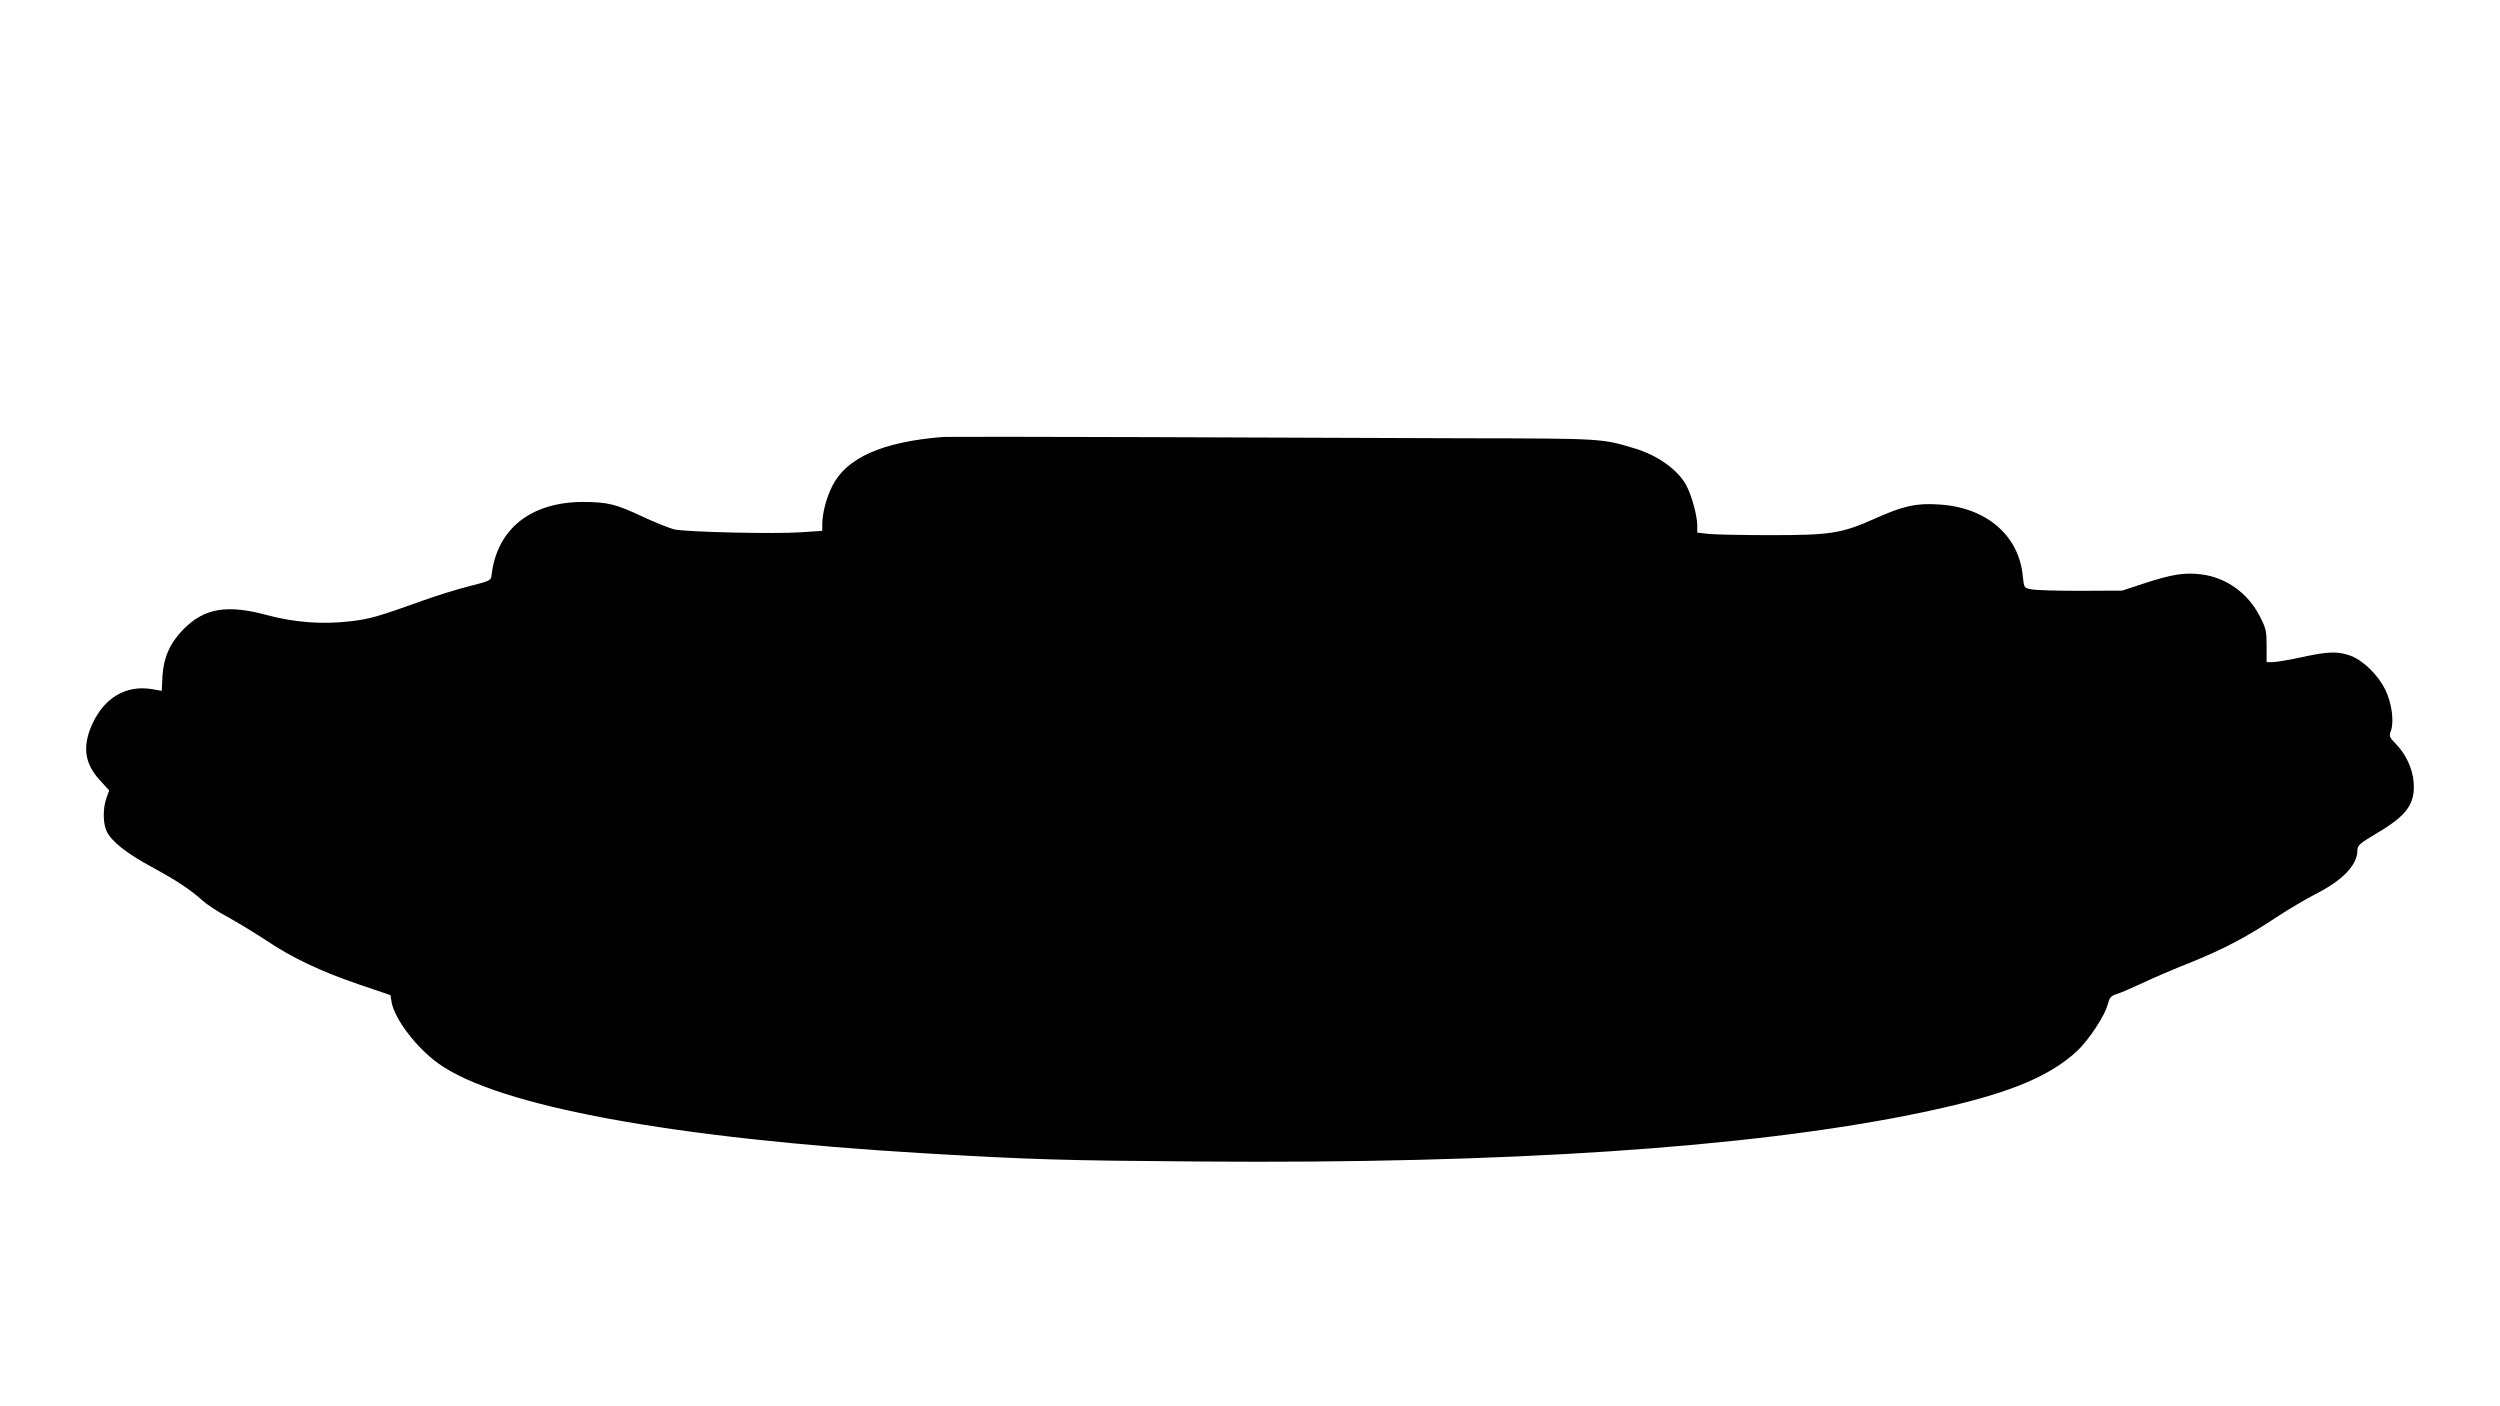
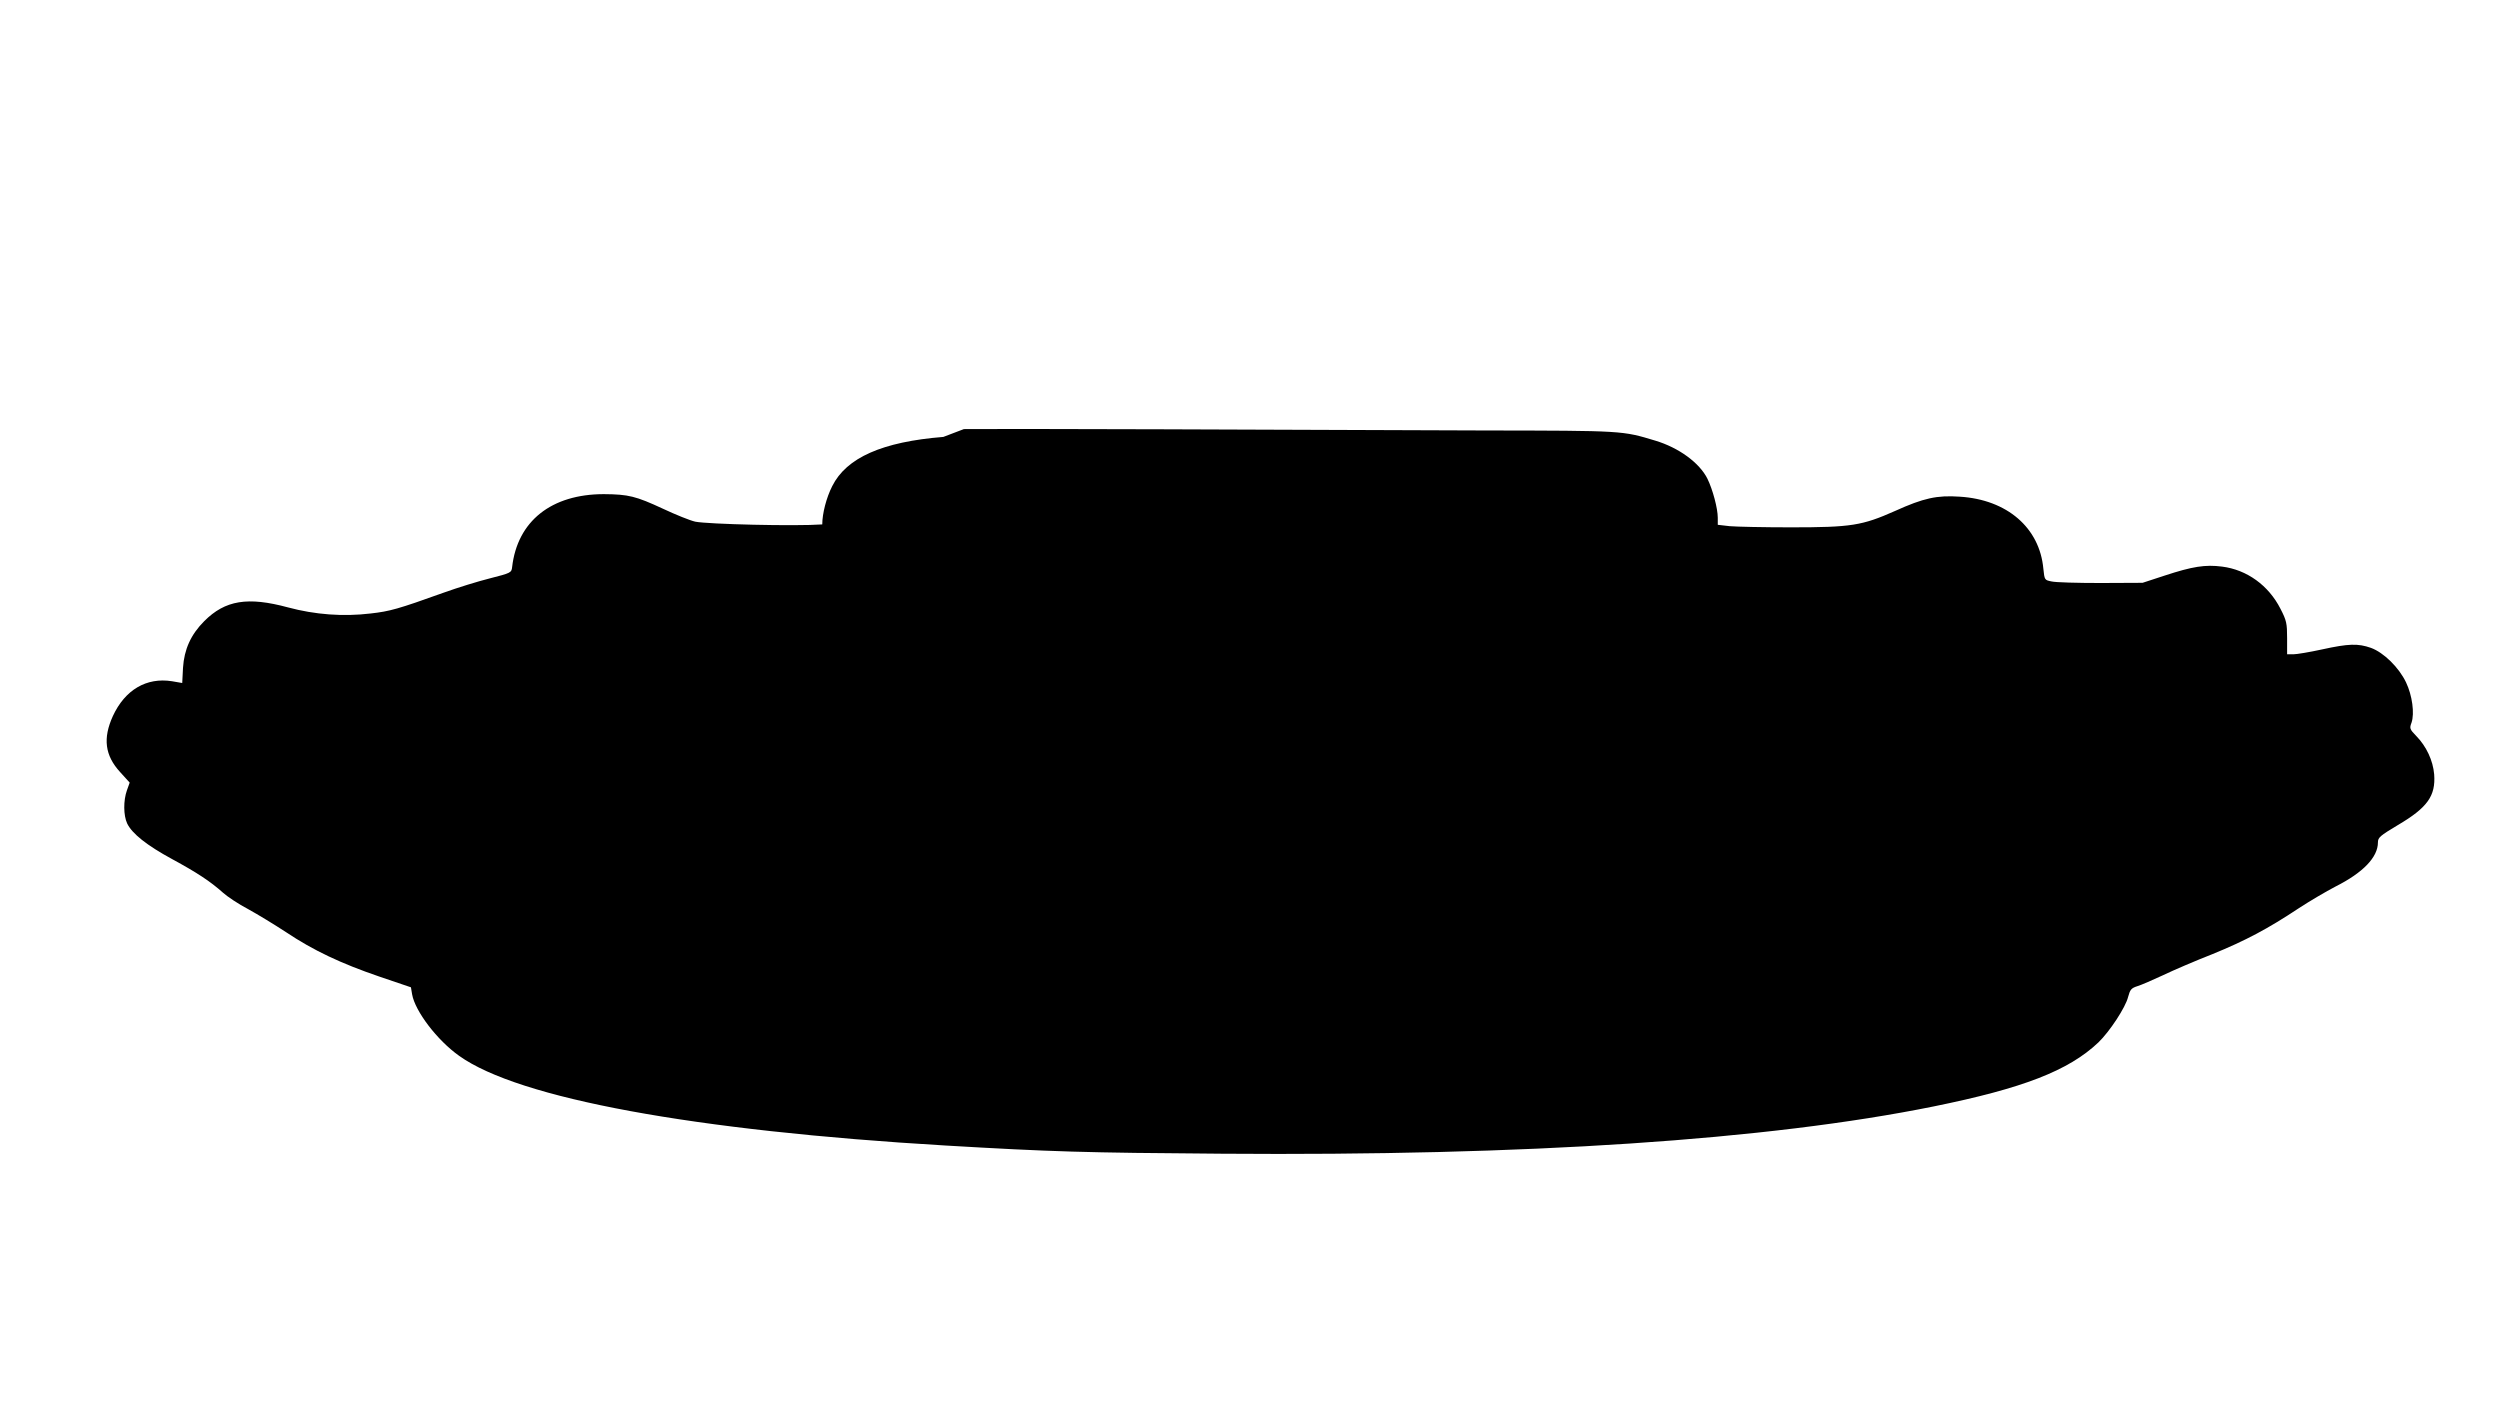
<svg xmlns="http://www.w3.org/2000/svg" version="1.0" width="1280pt" height="720pt" viewBox="0 0 1280 720" preserveAspectRatio="xMidYMid meet">
  <g transform="translate(0,720) scale(0.1,-0.1)" fill="#000000" stroke="none">
-     <path d="M4830 4963 c-312 -25 -496 -106 -569 -252 -30 -59 -51 -140 -51 -196 l0 -33 -105 -7 c-137 -10 -586 1 -650 14 -27 6 -101 36 -165 66 -140 65 -177 74 -303 75 -269 0 -443 -138 -470 -374 -3 -28 -7 -30 -113 -57 -60 -15 -167 -48 -239 -74 -231 -83 -274 -95 -372 -106 -141 -17 -285 -6 -423 31 -207 56 -322 37 -429 -70 -69 -69 -103 -145 -109 -239 l-4 -78 -52 9 c-131 21 -241 -44 -303 -178 -52 -114 -41 -202 37 -287 l49 -54 -14 -39 c-19 -53 -18 -129 1 -170 25 -52 100 -112 231 -183 127 -69 194 -113 259 -171 22 -20 80 -59 130 -85 49 -27 136 -80 194 -118 139 -93 281 -160 477 -227 l162 -55 6 -36 c15 -86 128 -235 241 -315 305 -218 1202 -383 2489 -459 544 -32 710 -37 1416 -42 1560 -12 2794 70 3644 242 458 93 691 183 844 328 57 55 139 179 152 233 10 37 16 45 48 55 20 6 79 32 131 56 52 25 166 74 253 108 169 69 284 130 442 235 55 36 140 86 188 111 141 71 217 150 217 226 0 25 11 34 101 88 153 90 195 150 187 260 -6 71 -40 144 -92 197 -33 34 -35 39 -24 68 16 47 4 139 -28 206 -36 76 -114 153 -180 177 -66 23 -113 22 -250 -8 -64 -14 -130 -25 -147 -25 l-32 0 0 83 c0 75 -3 90 -34 150 -61 120 -172 200 -299 216 -86 11 -151 1 -294 -46 l-113 -37 -215 -1 c-118 0 -231 3 -251 8 -36 7 -36 8 -42 65 -19 210 -186 354 -428 369 -117 8 -185 -7 -331 -73 -169 -75 -224 -84 -533 -84 -138 0 -280 3 -314 6 l-61 7 0 36 c0 48 -26 145 -53 200 -41 82 -147 159 -267 195 -169 51 -162 51 -870 52 -366 1 -1108 4 -1650 6 -542 2 -1001 2 -1020 1z" />
+     <path d="M4830 4963 c-312 -25 -496 -106 -569 -252 -30 -59 -51 -140 -51 -196 c-137 -10 -586 1 -650 14 -27 6 -101 36 -165 66 -140 65 -177 74 -303 75 -269 0 -443 -138 -470 -374 -3 -28 -7 -30 -113 -57 -60 -15 -167 -48 -239 -74 -231 -83 -274 -95 -372 -106 -141 -17 -285 -6 -423 31 -207 56 -322 37 -429 -70 -69 -69 -103 -145 -109 -239 l-4 -78 -52 9 c-131 21 -241 -44 -303 -178 -52 -114 -41 -202 37 -287 l49 -54 -14 -39 c-19 -53 -18 -129 1 -170 25 -52 100 -112 231 -183 127 -69 194 -113 259 -171 22 -20 80 -59 130 -85 49 -27 136 -80 194 -118 139 -93 281 -160 477 -227 l162 -55 6 -36 c15 -86 128 -235 241 -315 305 -218 1202 -383 2489 -459 544 -32 710 -37 1416 -42 1560 -12 2794 70 3644 242 458 93 691 183 844 328 57 55 139 179 152 233 10 37 16 45 48 55 20 6 79 32 131 56 52 25 166 74 253 108 169 69 284 130 442 235 55 36 140 86 188 111 141 71 217 150 217 226 0 25 11 34 101 88 153 90 195 150 187 260 -6 71 -40 144 -92 197 -33 34 -35 39 -24 68 16 47 4 139 -28 206 -36 76 -114 153 -180 177 -66 23 -113 22 -250 -8 -64 -14 -130 -25 -147 -25 l-32 0 0 83 c0 75 -3 90 -34 150 -61 120 -172 200 -299 216 -86 11 -151 1 -294 -46 l-113 -37 -215 -1 c-118 0 -231 3 -251 8 -36 7 -36 8 -42 65 -19 210 -186 354 -428 369 -117 8 -185 -7 -331 -73 -169 -75 -224 -84 -533 -84 -138 0 -280 3 -314 6 l-61 7 0 36 c0 48 -26 145 -53 200 -41 82 -147 159 -267 195 -169 51 -162 51 -870 52 -366 1 -1108 4 -1650 6 -542 2 -1001 2 -1020 1z" />
  </g>
</svg>